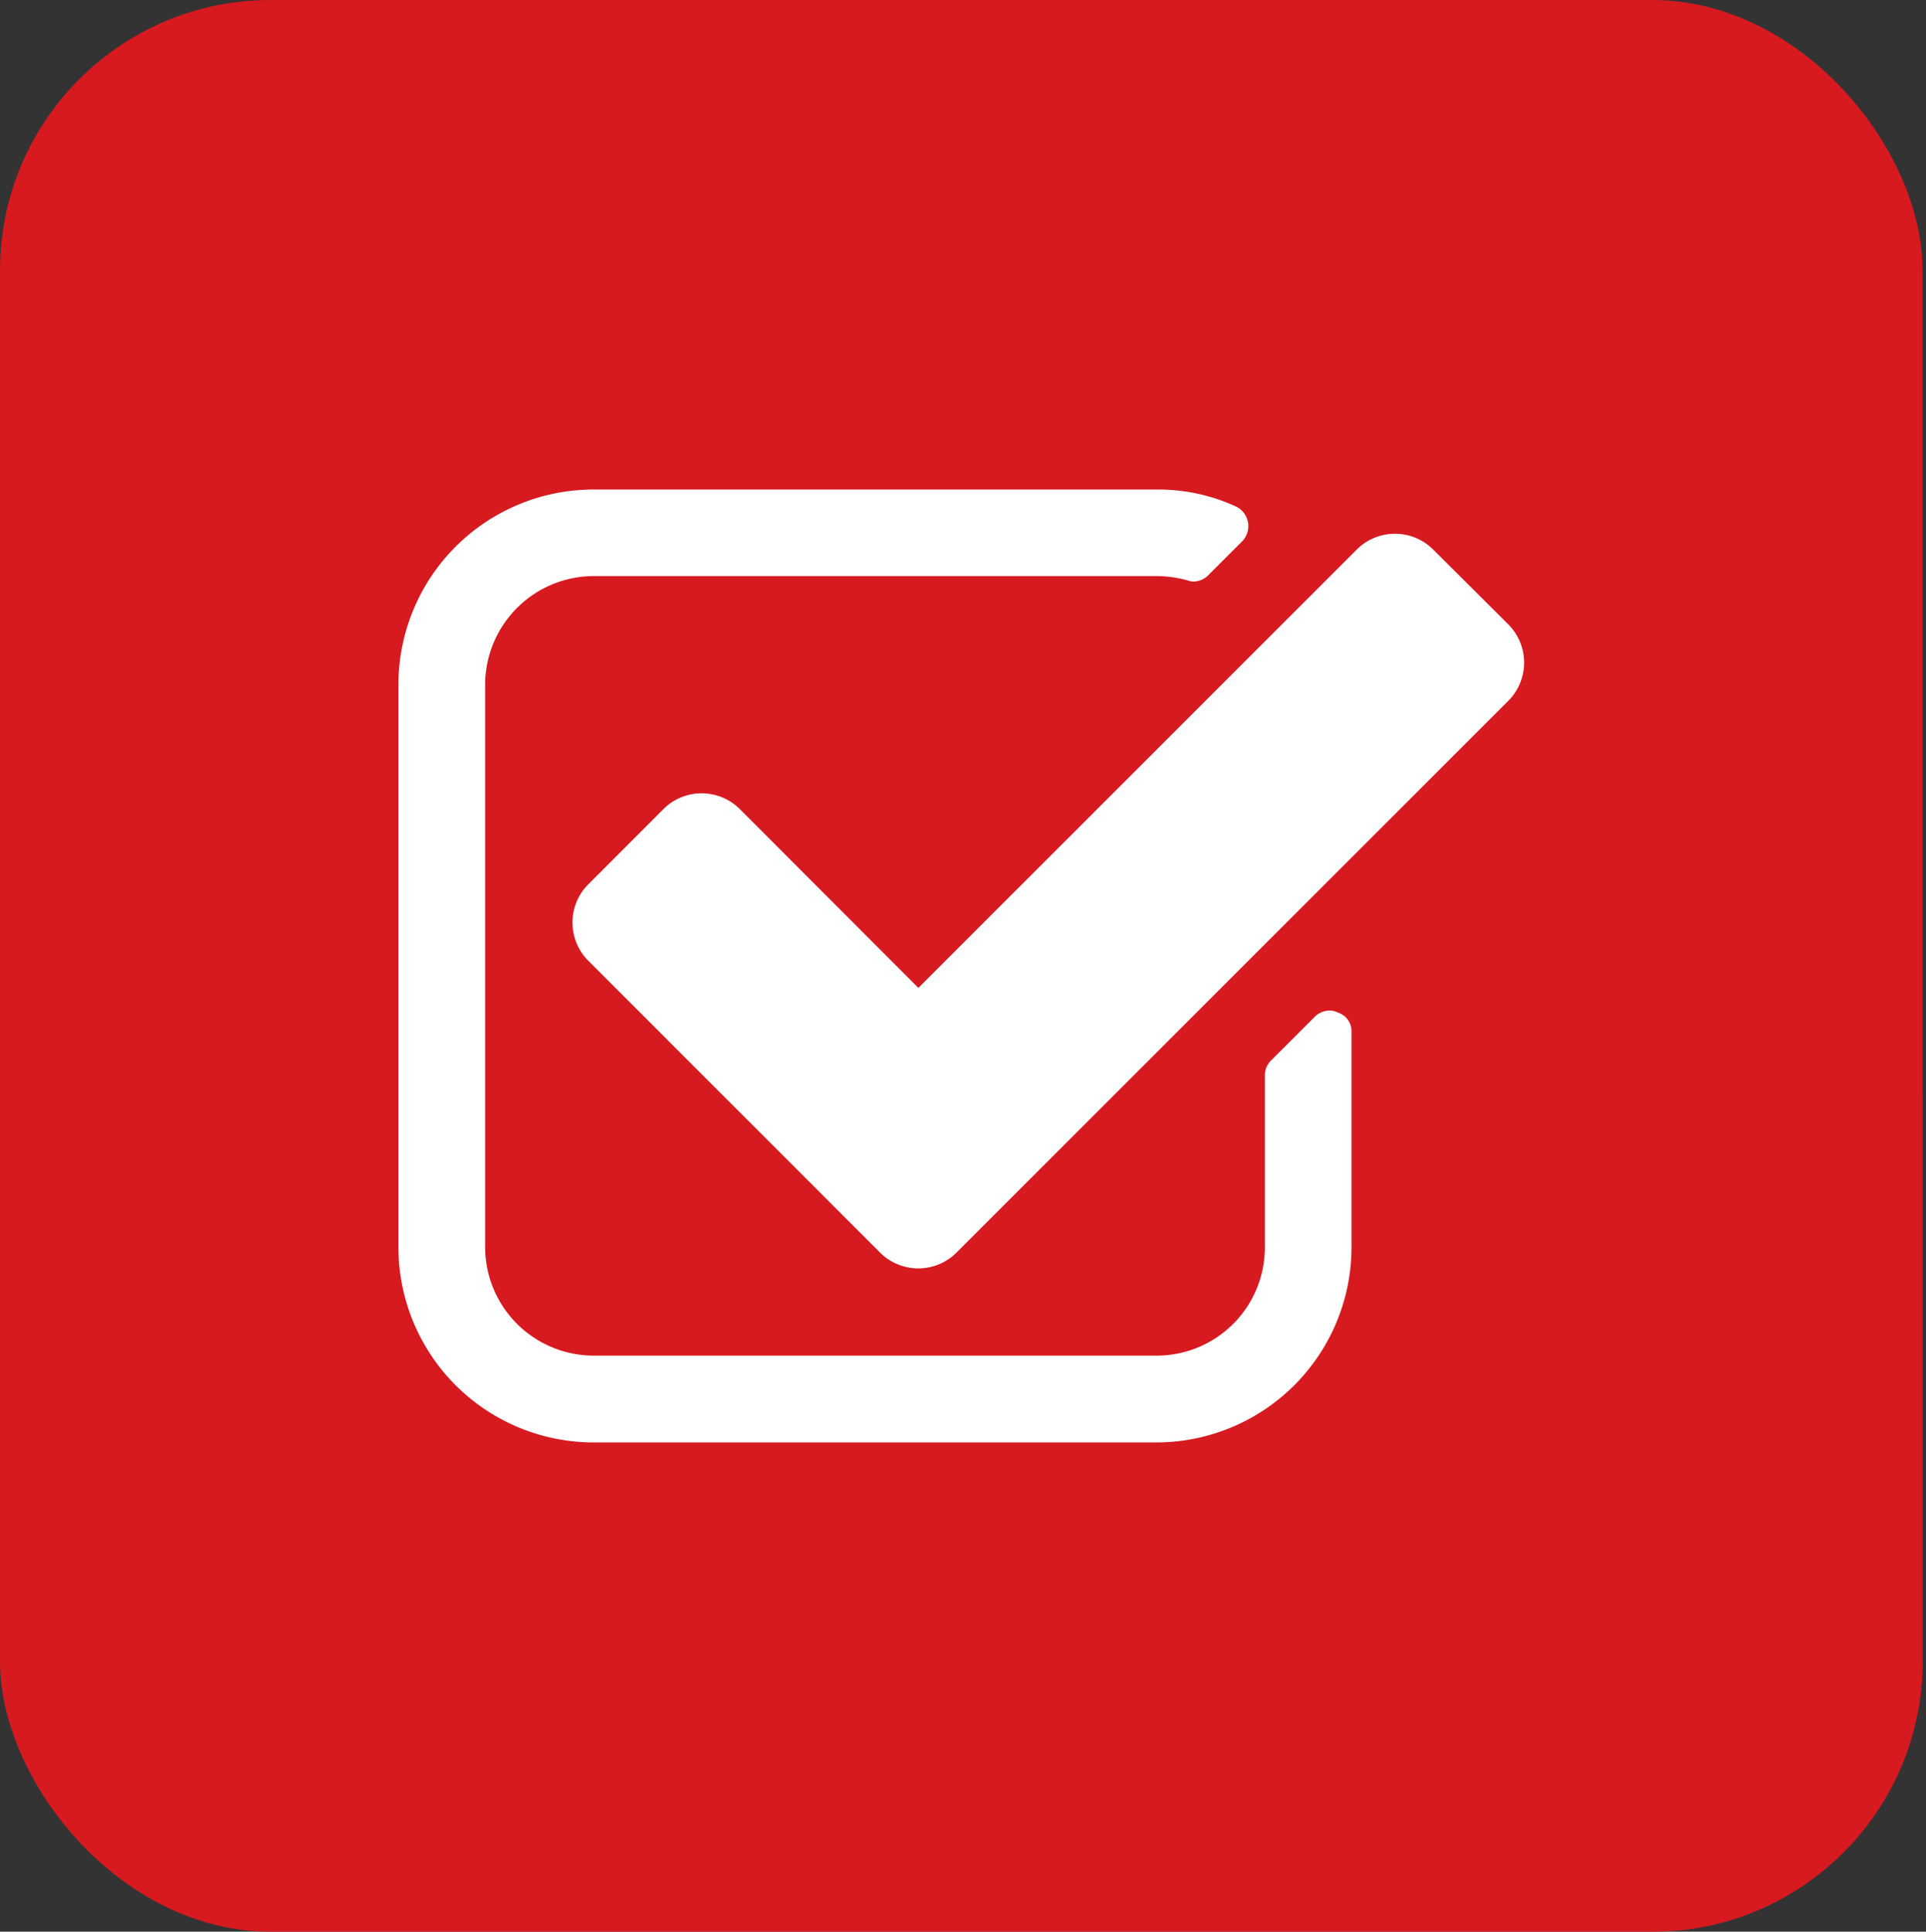
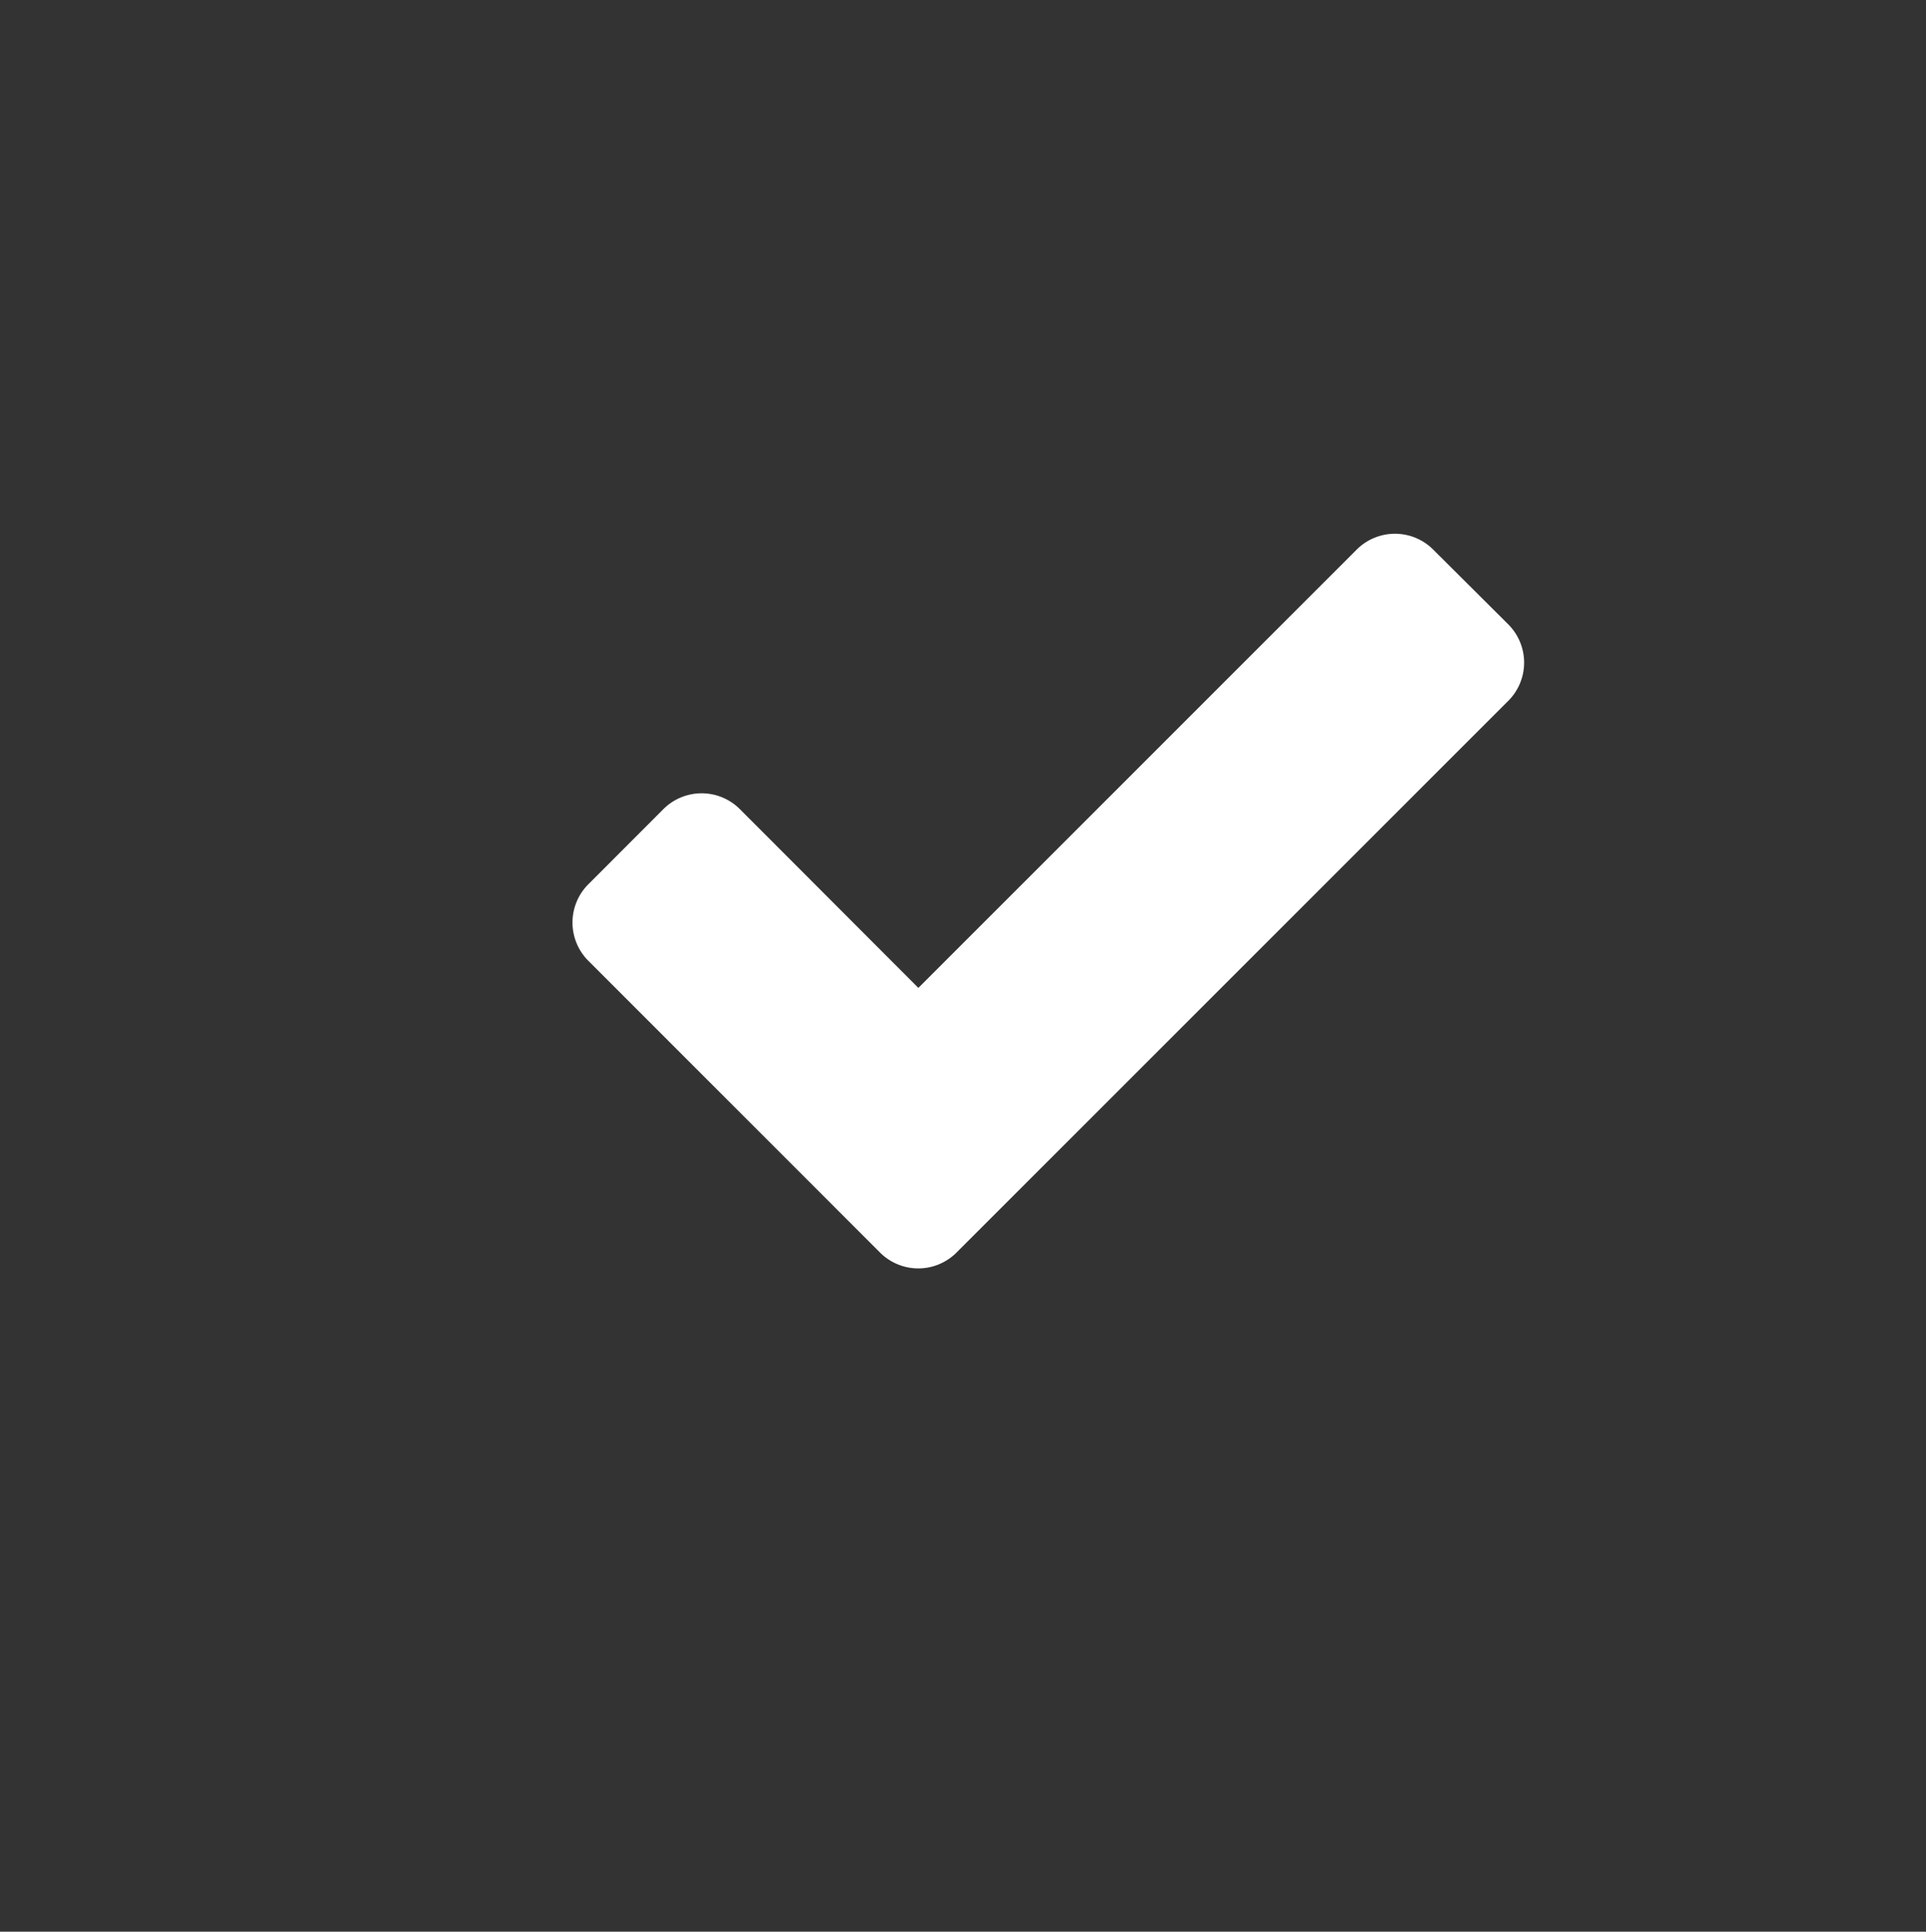
<svg xmlns="http://www.w3.org/2000/svg" viewBox="0 0 213.62 214.27">
  <rect x="0" y="0" width="213.62" height="214.27" fill="#333333" stroke="none" />
  <defs>
    <style>.cls-1{fill:none;}.cls-2{isolation:isolate;}.cls-3{clip-path:url(#clip-path);}.cls-4,.cls-5{fill:#d71920;}.cls-5{mix-blend-mode:multiply;}.cls-6{fill:#fff;}</style>
    <clipPath id="clip-path">
-       <rect class="cls-1" width="213.24" height="214.27" rx="30" />
-     </clipPath>
+       </clipPath>
  </defs>
  <title>Asset 9</title>
  <g class="cls-2">
    <g id="Layer_2" data-name="Layer 2">
      <g id="Layer_1-2" data-name="Layer 1">
        <g class="cls-3">
-           <rect class="cls-4" width="213.24" height="214.27" rx="30" />
-           <polygon class="cls-5" points="48.51 151.14 103.62 214.14 213.62 214.14 213.62 121.86 157.81 60.02 129.86 60.05 87.29 54.45 53.95 62.56 48.51 151.14" />
-         </g>
-         <path class="cls-6" d="M148.4,112.32a2,2,0,0,0-.9-.23,2.38,2.38,0,0,0-1.73.75l-4.8,4.8a2.29,2.29,0,0,0-.68,1.66v19.07a12,12,0,0,1-12,12H65.81a12.05,12.05,0,0,1-12-12V75.9a12.07,12.07,0,0,1,12-12h62.47a13.4,13.4,0,0,1,3.38.46,2.43,2.43,0,0,0,.67.15,2.37,2.37,0,0,0,1.73-.75l3.68-3.68a2.42,2.42,0,0,0-.68-3.91,20.65,20.65,0,0,0-8.78-1.87H65.81A21.65,21.65,0,0,0,44.19,75.9v62.47A21.66,21.66,0,0,0,65.81,160h62.47a21.66,21.66,0,0,0,21.62-21.63V114.49a2.17,2.17,0,0,0-1.5-2.17Z" />
+           </g>
        <path class="cls-6" d="M167.25,69.22,159,61a6,6,0,0,0-8.56,0l-48.58,48.58L82.1,89.79a6,6,0,0,0-8.56,0l-8.25,8.26a6,6,0,0,0,0,8.56L97.57,138.9a6,6,0,0,0,8.56,0l61.12-61.12a6,6,0,0,0,0-8.56Z" />
      </g>
    </g>
  </g>
</svg>